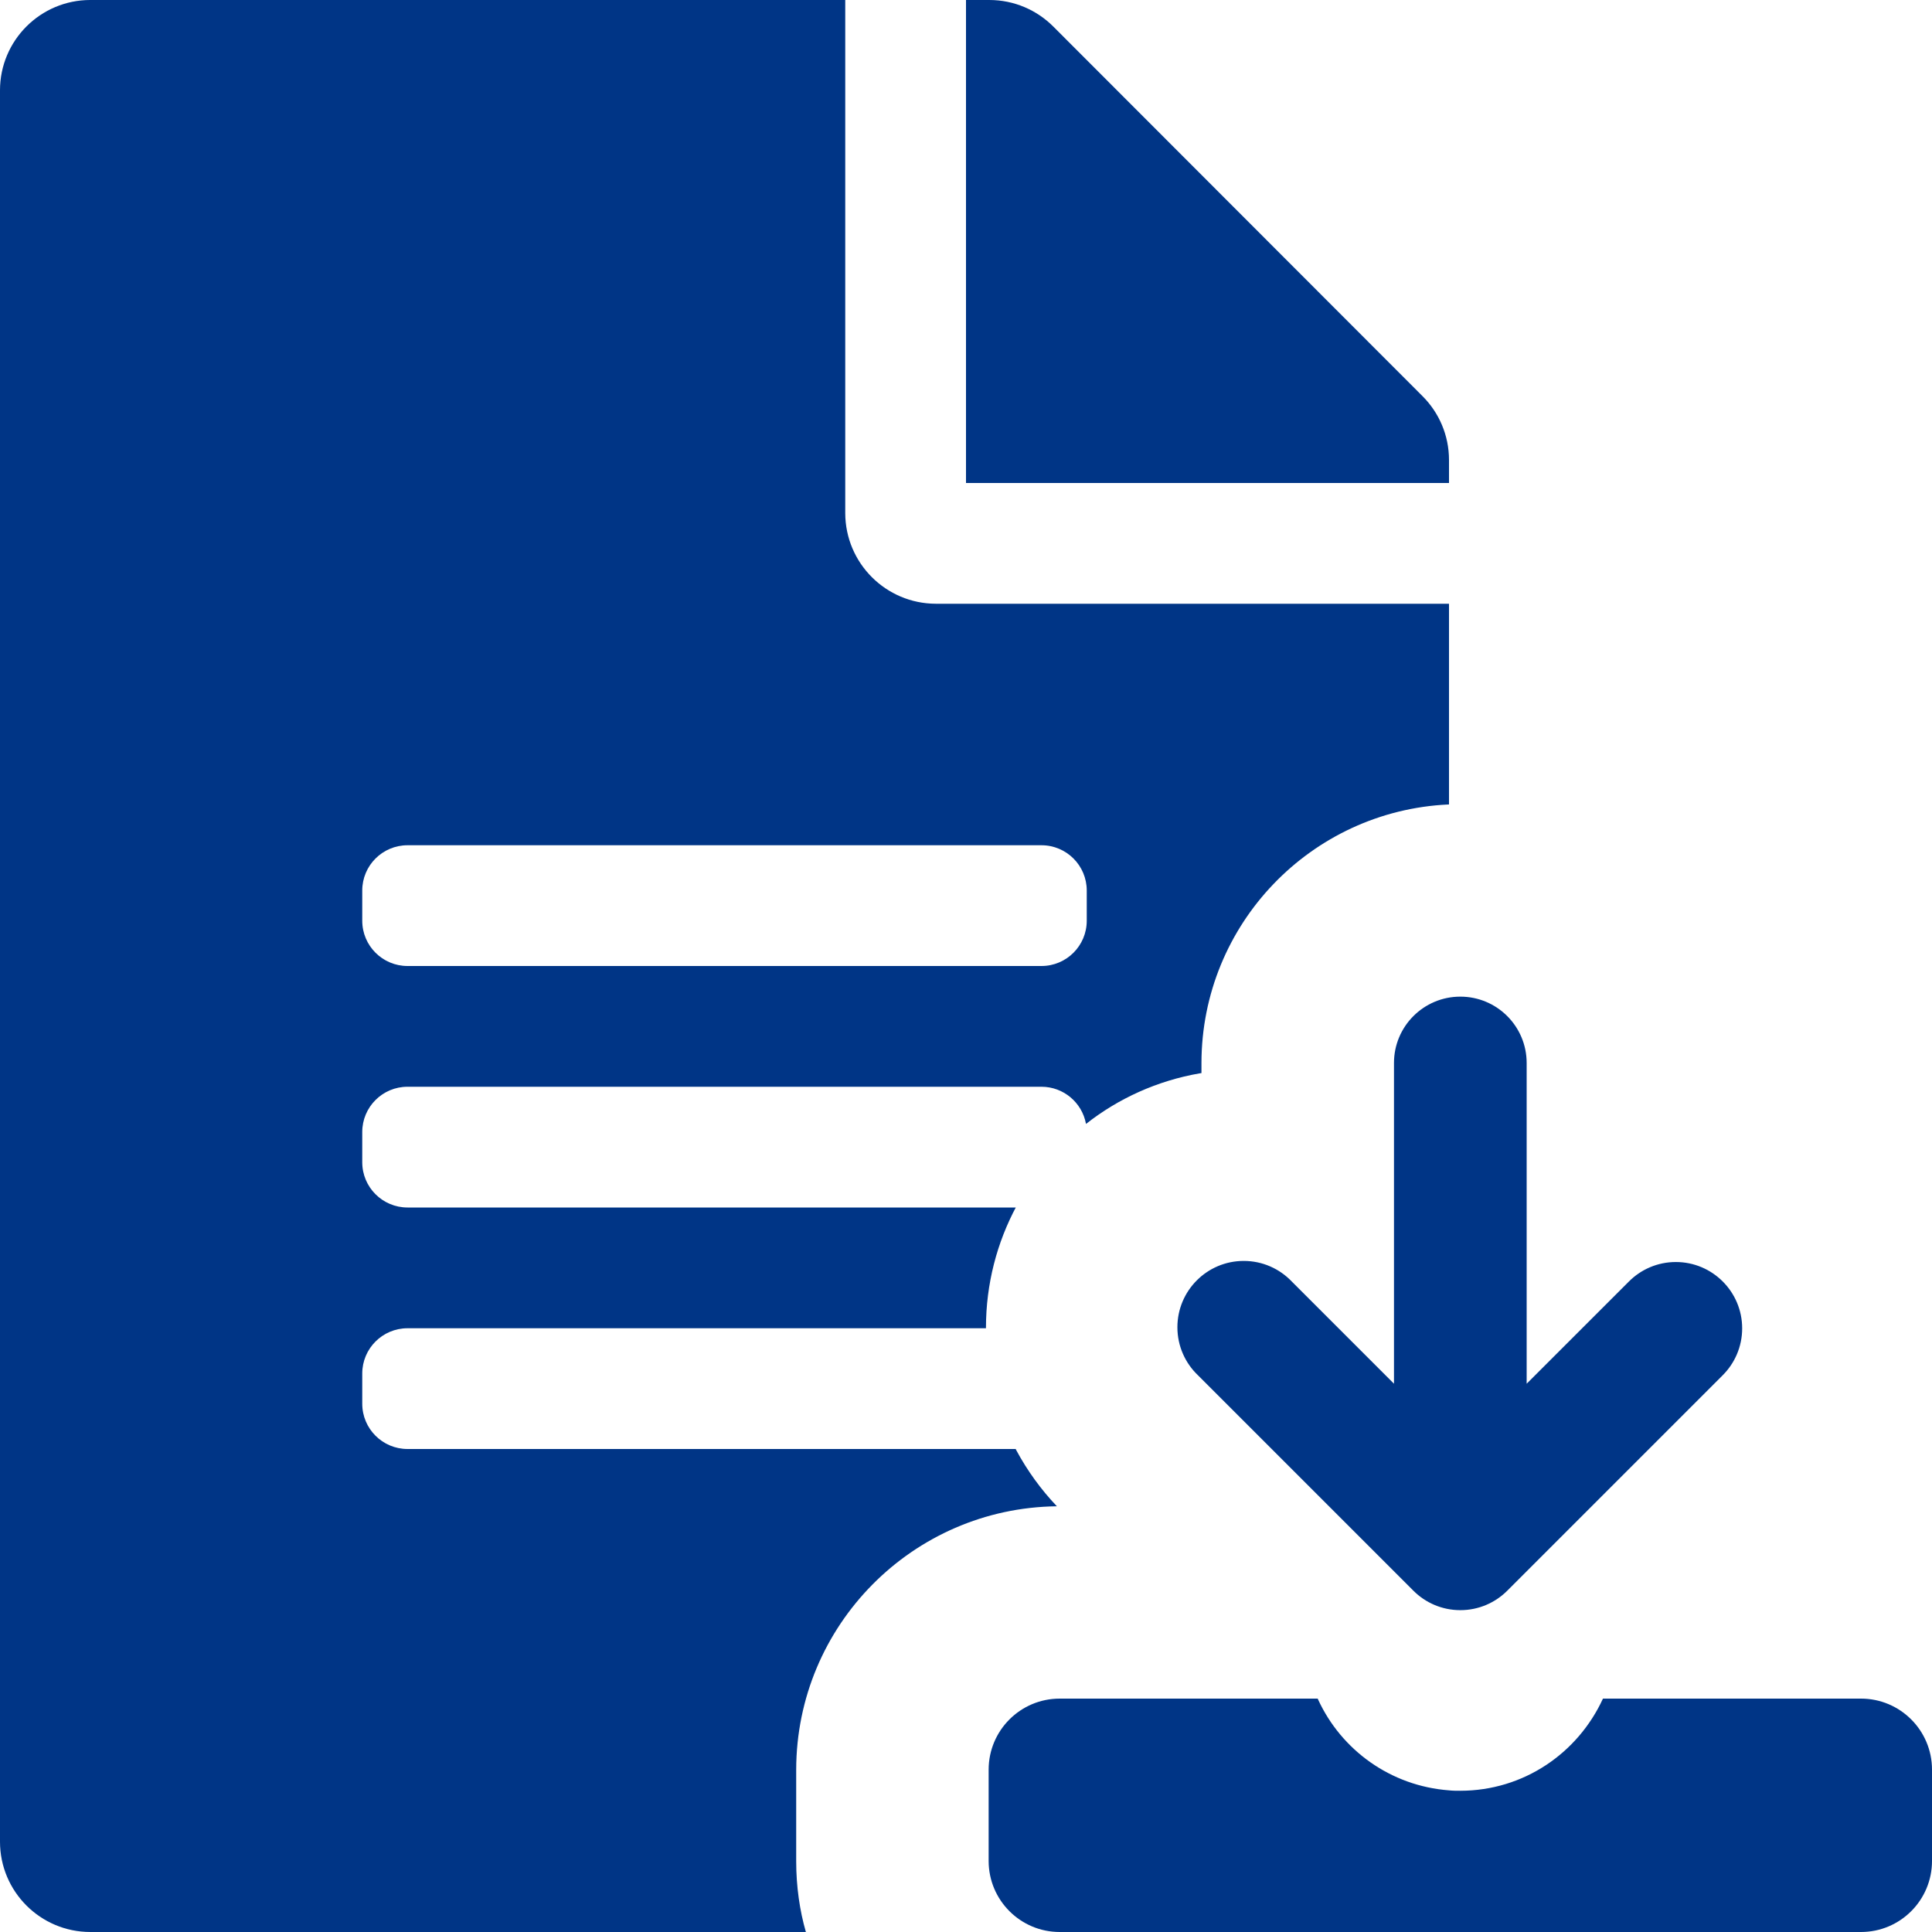
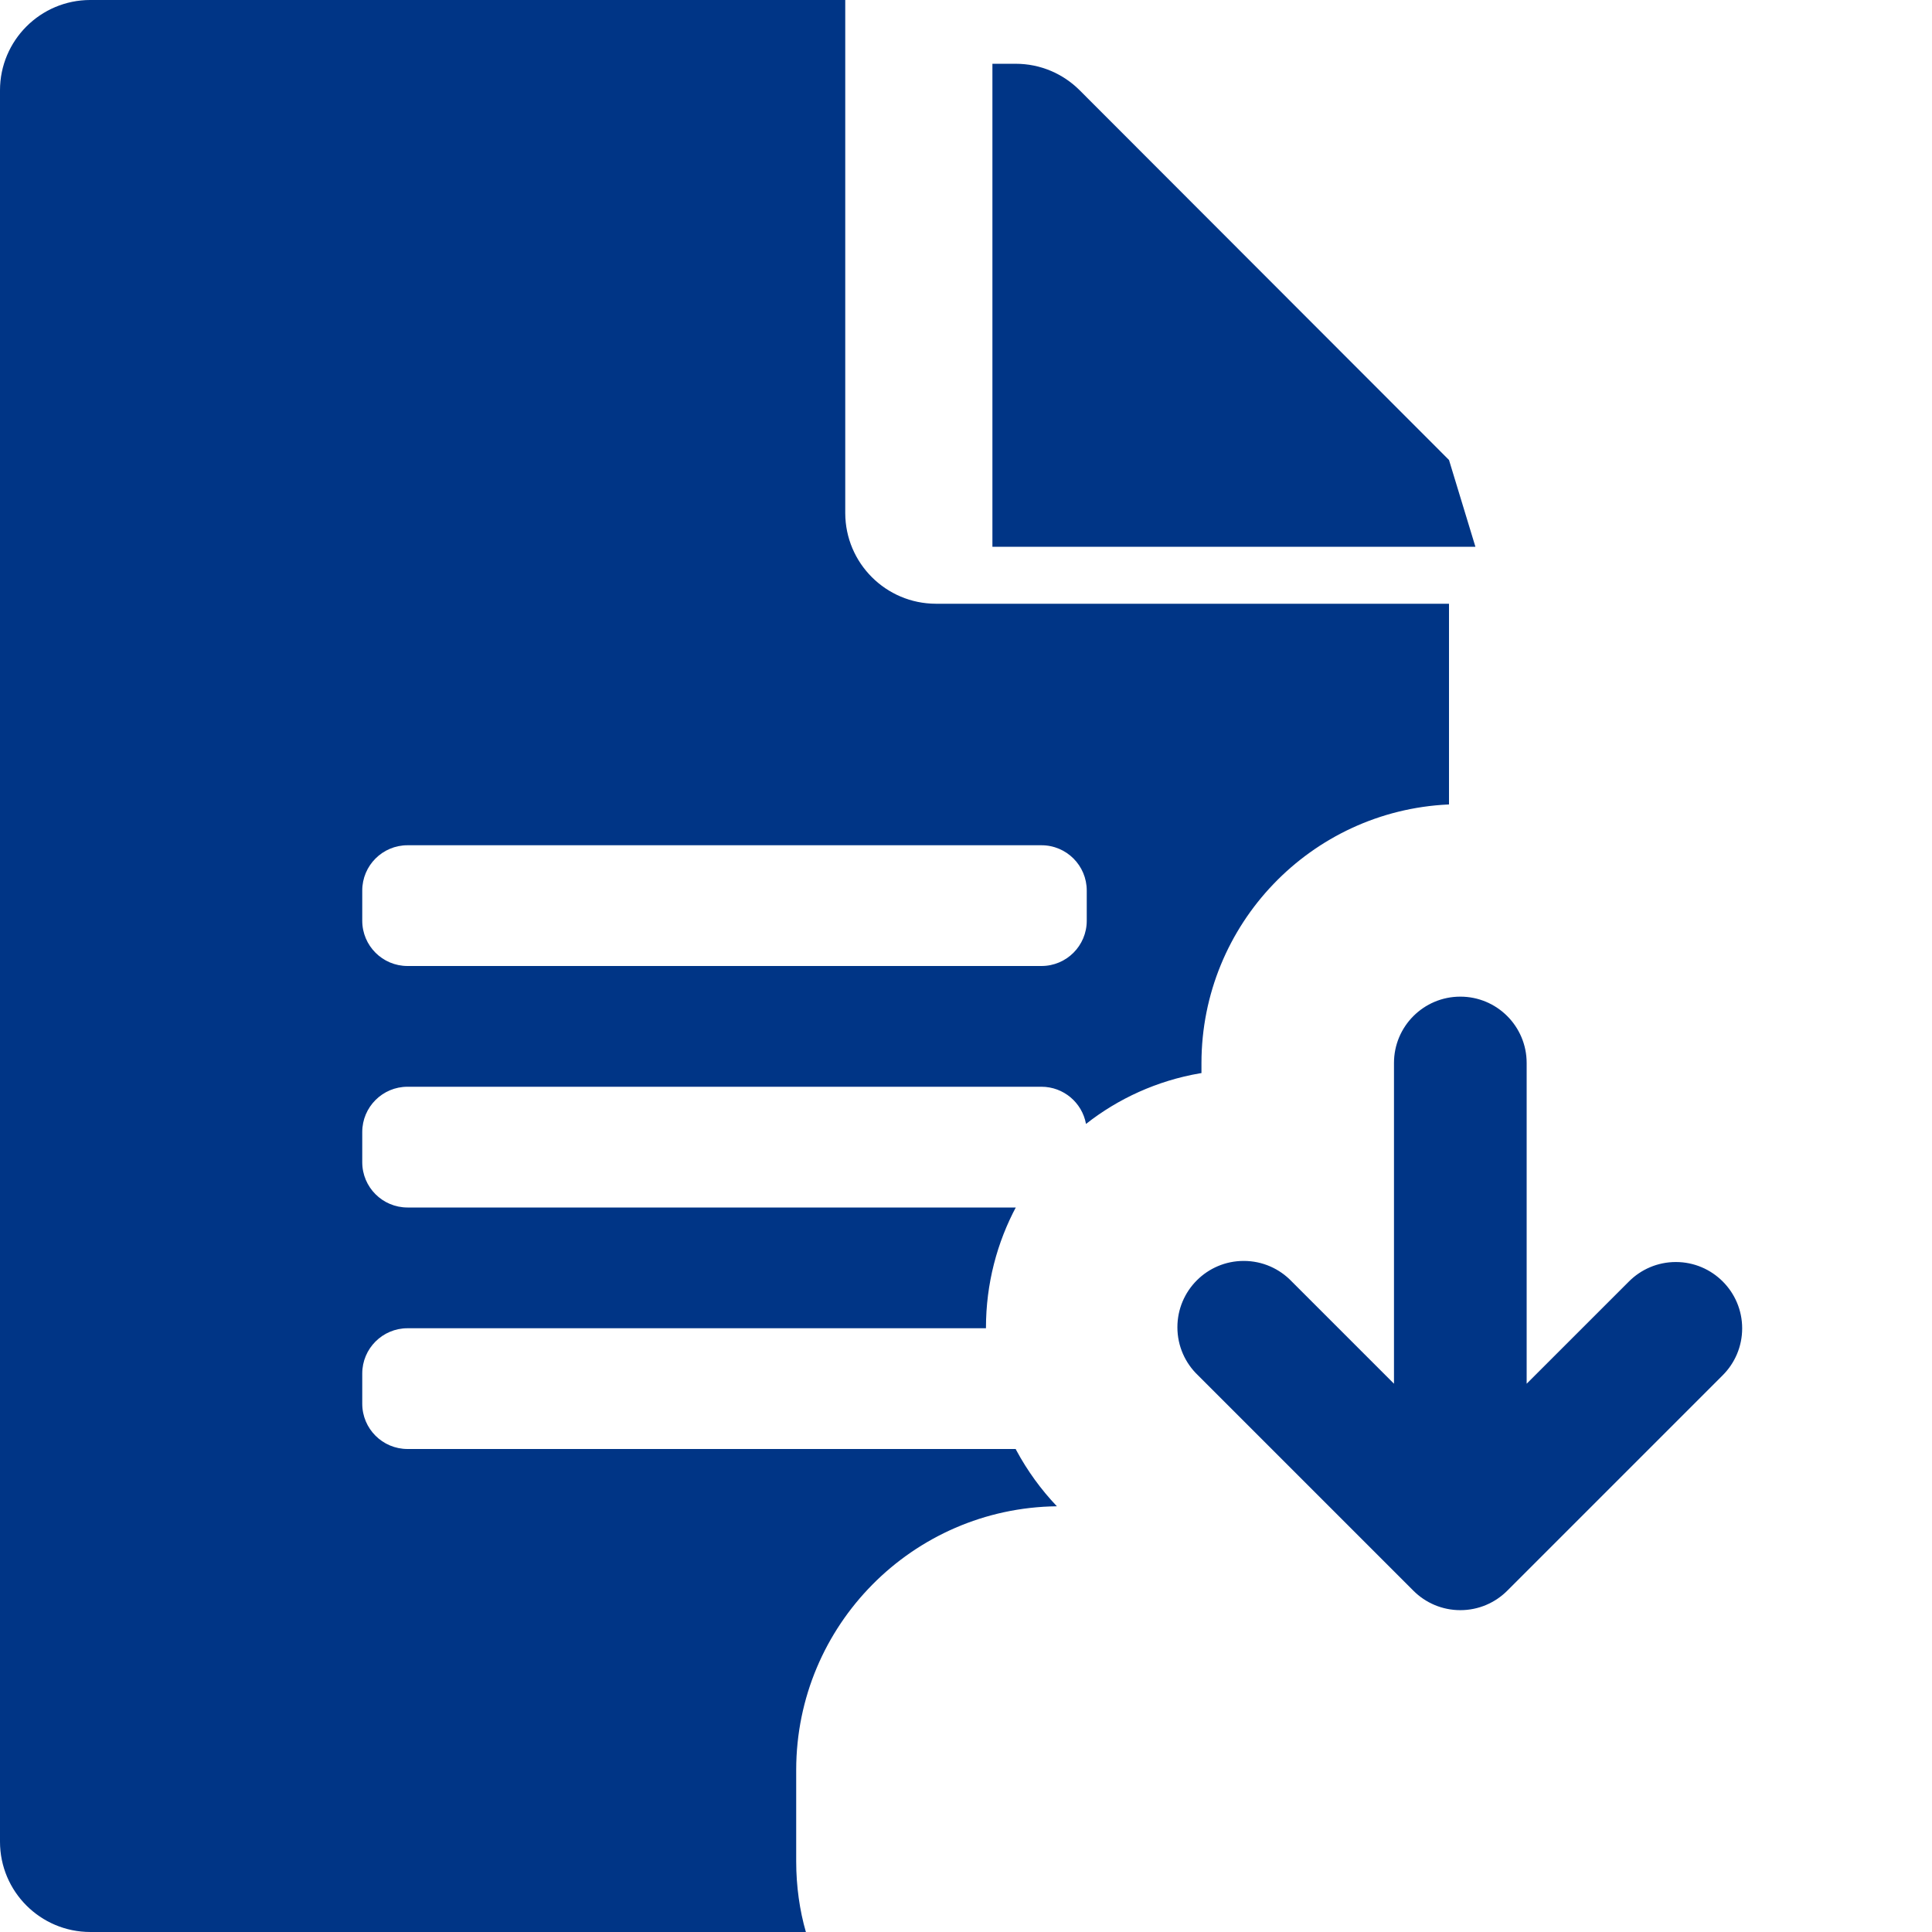
<svg xmlns="http://www.w3.org/2000/svg" version="1.1" width="1024" height="1024" viewBox="0 0 1024 1024">
  <title />
  <g id="icomoon-ignore">
</g>
-   <path fill="#003586" d="M768 243.8c-0.005-13.199-5.353-25.148-14-33.8l-195.8-196c-8.68-8.651-20.657-14-33.882-14-0.041 0-0.083 0-0.124 0h-12.194v256h256z" />
+   <path fill="#003586" d="M768 243.8l-195.8-196c-8.68-8.651-20.657-14-33.882-14-0.041 0-0.083 0-0.124 0h-12.194v256h256z" />
  <path fill="#003586" d="M422 938c0.096-76.571 61.728-138.715 138.093-139.639l0.087-0.001c-8.374-8.799-15.634-18.776-21.48-29.628l-0.36-0.732h-322.34c-13.255 0-24-10.745-24-24v0-16c0-13.255 10.745-24 24-24v0h306.58c0-0.059 0-0.129 0-0.199 0-23.34 5.856-45.313 16.178-64.53l-0.358 0.729h-322.4c-13.255 0-24-10.745-24-24v0-16c0-13.255 10.745-24 24-24v0h336c11.736 0.008 21.5 8.437 23.577 19.572l0.023 0.148c17.026-13.43 37.75-22.947 60.395-26.845l0.805-0.115v-5.34c0.090-73.622 58.094-133.667 130.897-137.029l0.303-0.011v-106.38h-272c-26.478-0.079-47.921-21.522-48-47.992v-272.008h-400c-0.036 0-0.078 0-0.12 0-26.443 0-47.88 21.437-47.88 47.88 0 0.042 0 0.084 0 0.127v-0.007 928c0 0.036 0 0.078 0 0.12 0 26.443 21.437 47.88 47.88 47.88 0.042 0 0.084 0 0.127 0h379.133c-3.263-11.234-5.14-24.138-5.14-37.481 0-0.063 0-0.126 0-0.189v0.010zM192 472c0-13.255 10.745-24 24-24v0h336c13.255 0 24 10.745 24 24v0 16c0 13.255-10.745 24-24 24v0h-336c-13.255 0-24-10.745-24-24v0z" />
-   <path fill="#003586" d="M986.36 900.3h-136.76c-13.345 29.023-42.158 48.816-75.597 48.84h-0.003c-2 0-4 0-6-0.22-31.013-2.335-57.075-21.396-69.367-48.104l-0.213-0.516h-136.76c-20.799 0-37.66 16.861-37.66 37.66 0 0.014 0 0.028 0 0.042v-0.002 48.4c0.034 20.773 16.882 37.6 37.66 37.6 0 0 0 0 0 0h424.7c20.788 0 37.64-16.852 37.64-37.64 0-0.007 0-0.014 0-0.021v0.001-48.34c0-0.018 0-0.039 0-0.060 0-20.788-16.852-37.64-37.64-37.64 0 0 0 0 0 0v0z" />
  <path fill="#003586" d="M913.080 679.2c-6.357-6.365-15.144-10.303-24.85-10.303s-18.493 3.938-24.85 10.302v0l-54.22 54.2v-170c0-19.418-15.742-35.16-35.16-35.16s-35.16 15.742-35.16 35.16v0 170l-54.2-54.2c-6.415-6.712-15.437-10.884-25.435-10.884-19.418 0-35.16 15.742-35.16 35.16 0 10.002 4.177 19.029 10.881 25.432l0.014 0.013 114.2 114.2c6.363 6.362 15.152 10.296 24.86 10.296s18.497-3.935 24.86-10.296l114.22-114.22c6.365-6.357 10.303-15.144 10.303-24.85s-3.938-18.493-10.302-24.85v0z" />
</svg>